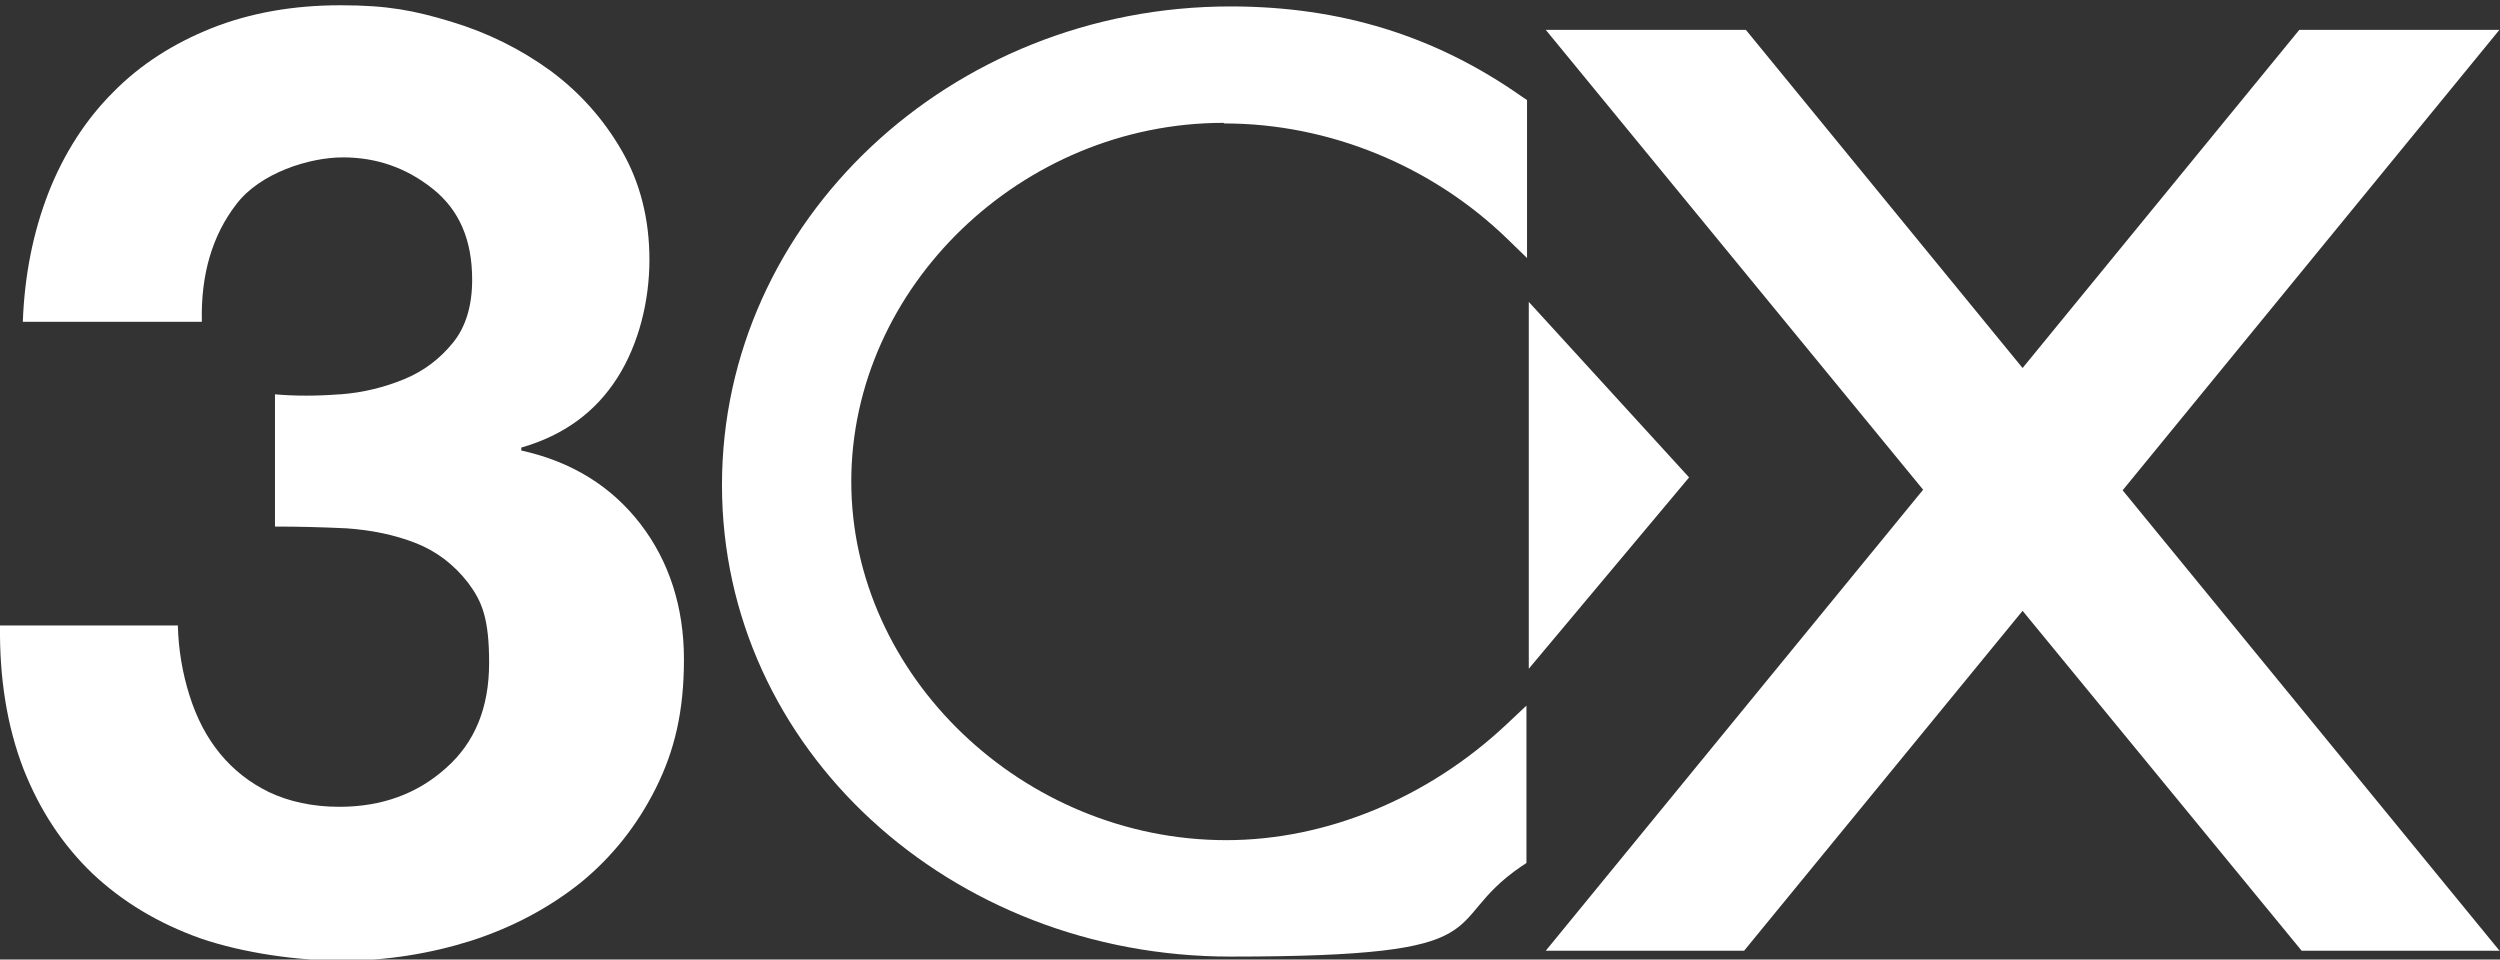
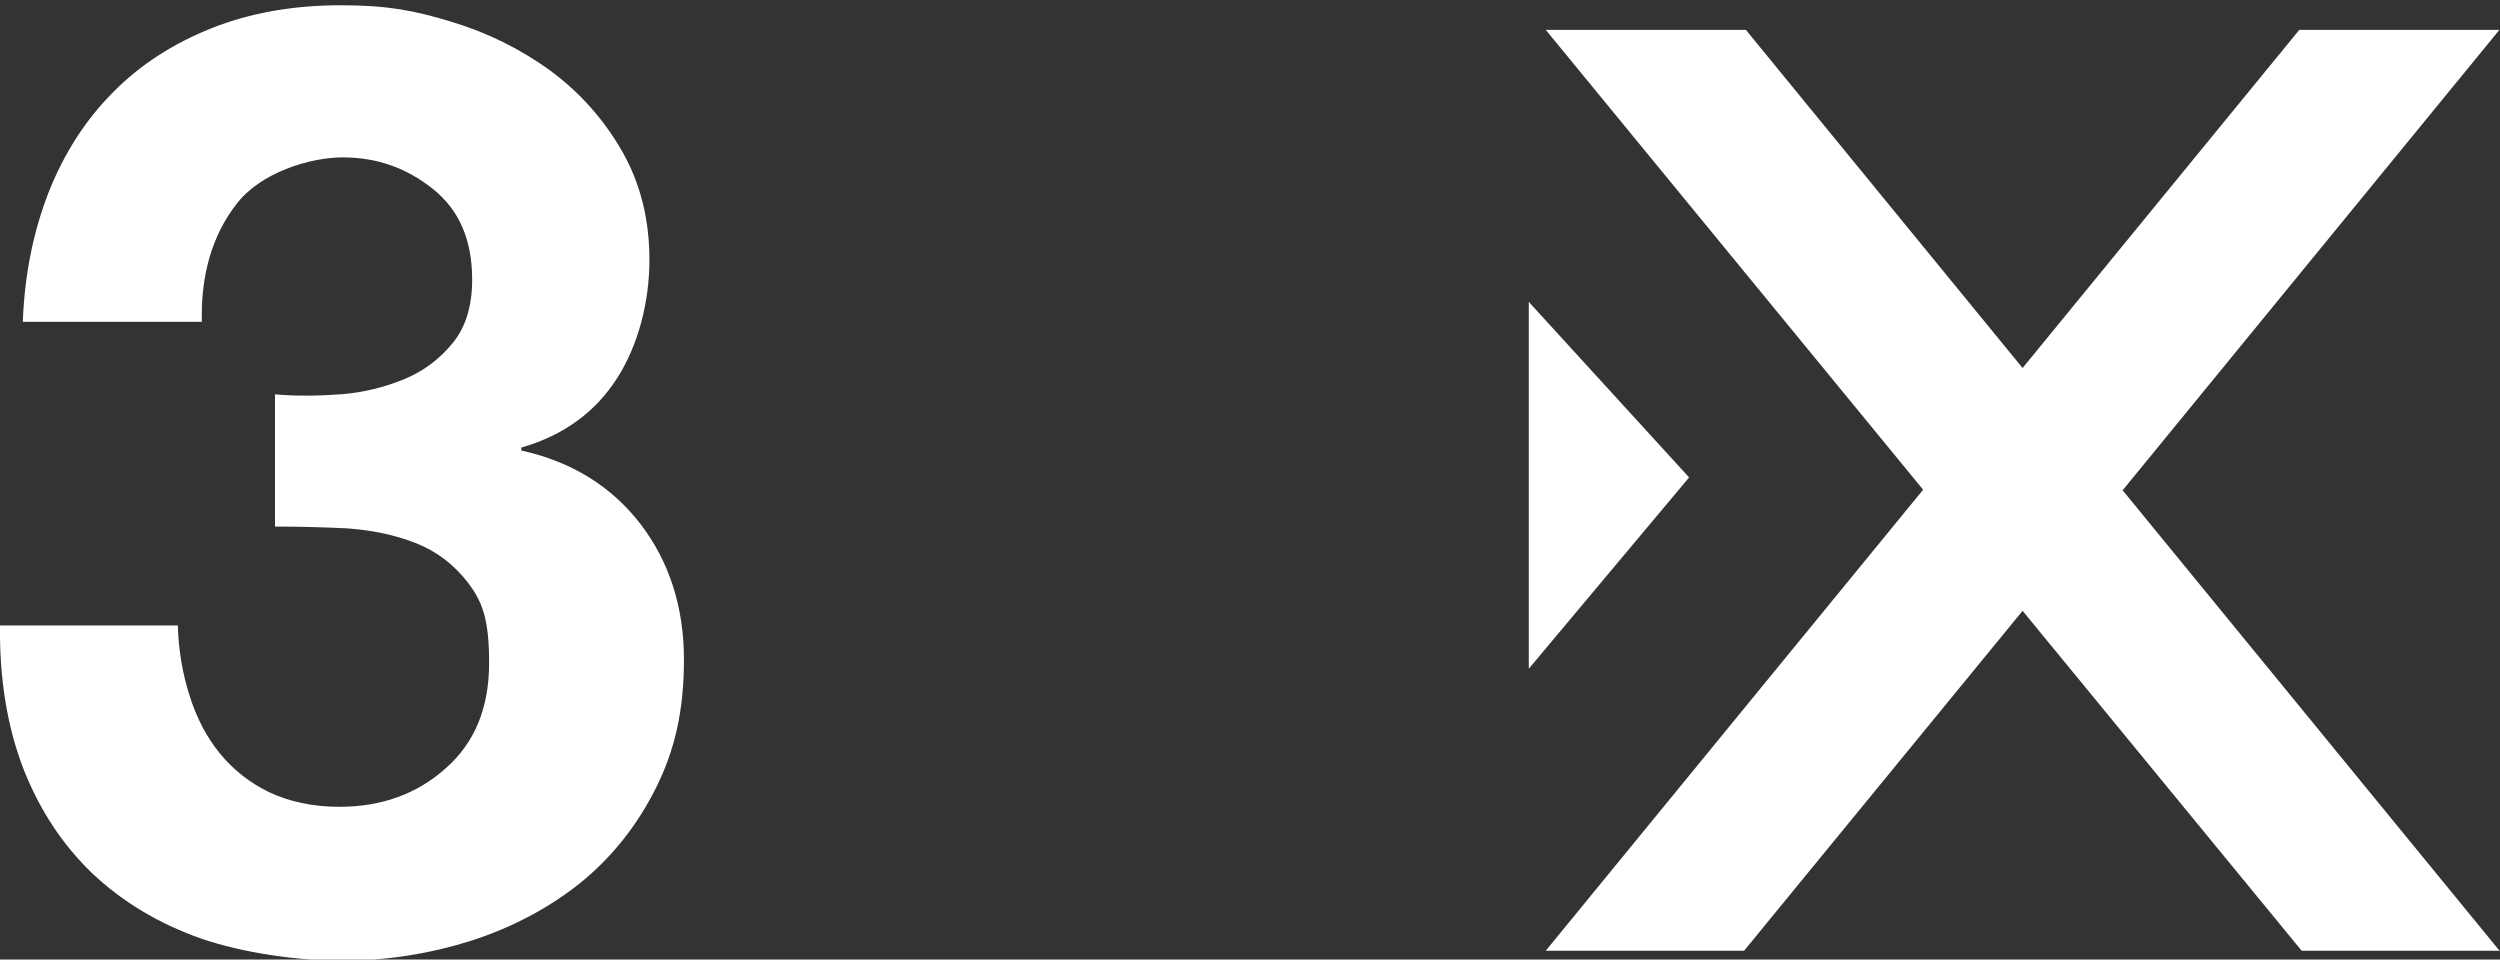
<svg xmlns="http://www.w3.org/2000/svg" viewBox="0 0 427.3 164" version="1.1" id="svg2">
  <rect x="0" y="0" width="427.3" height="164" fill="#333333" stroke="none" />
  <defs>
    <style>
      .st0 {
        fill: #fff;
      }
    </style>
  </defs>
  <path d="M58.2,67.4c3.9-.3,7.5-1.2,10.9-2.6,3.4-1.4,6.1-3.5,8.3-6.2,2.2-2.7,3.3-6.3,3.3-10.8,0-6.8-2.2-11.9-6.7-15.5-4.5-3.6-9.6-5.4-15.4-5.4s-14.2,2.7-18.2,8c-4.1,5.3-6.1,12-5.9,20.1H3.9c.3-8.1,1.8-15.4,4.4-22.1,2.6-6.6,6.3-12.4,11-17.1,4.7-4.8,10.4-8.4,16.9-11,6.6-2.6,13.9-3.9,22-3.9s12.6.9,18.9,2.8c6.3,1.9,11.9,4.7,17,8.4,5,3.7,9.1,8.3,12.2,13.7,3.1,5.4,4.7,11.6,4.7,18.6s-1.8,14.4-5.5,20.2c-3.7,5.8-9.1,9.8-16.4,11.9v.5c8.6,1.9,15.4,6.1,20.4,12.6,4.9,6.4,7.4,14.2,7.4,23.1s-1.6,15.6-4.8,22c-3.2,6.4-7.5,11.8-12.9,16.2-5.4,4.3-11.6,7.6-18.7,9.9-7,2.2-14.4,3.4-22,3.4s-16.9-1.3-24.2-3.8c-7.3-2.6-13.4-6.3-18.5-11.1-5.1-4.9-9-10.8-11.8-17.9C1.2,124.1-.1,116,0,106.9h30.4c.1,4.2.8,8.2,2,12,1.2,3.8,2.9,7.1,5.2,9.9,2.3,2.8,5.1,5,8.4,6.6,3.4,1.6,7.4,2.5,12,2.5,7.2,0,13.3-2.2,18.2-6.6,5-4.4,7.4-10.4,7.4-18s-1.2-10.5-3.6-13.7c-2.4-3.1-5.4-5.4-9-6.8-3.6-1.4-7.5-2.2-11.8-2.5-4.3-.2-8.3-.3-12.2-.3v-22.6c3.4.3,7.1.3,11,0" class="st0" id="path22" />
-   <path d="M209.3,21.1c17.8,0,35.4,7.2,48.3,19.7l3.4,3.3v-27l-.9-.6c-14.8-10.4-31-15.4-49.8-15.4-47.9,0-86.9,36.7-86.9,81.8s39,80.6,86.9,80.6,35.2-5.5,49.7-15.4l.9-.6v-26.9l-3.4,3.2c-13.4,12.6-30.8,19.8-47.9,19.8-34.7,0-64.1-28.1-64.1-61.3s29.1-61.3,63.6-61.3" class="st0" id="path26" />
  <path d="M261.3,51.6v62.7l27.4-32.7s-27.4-30-27.4-30Z" class="st0" id="path30" />
  <path d="M427.3,162.6l-64.5-78.8L427.2,5.1h-34.2l-47.3,57.8-47.3-57.8h-34.2l64.5,78.6-64.5,78.8h33.9l47.6-58.1,47.7,58.1h33.9Z" class="st0" id="path34" />
</svg>